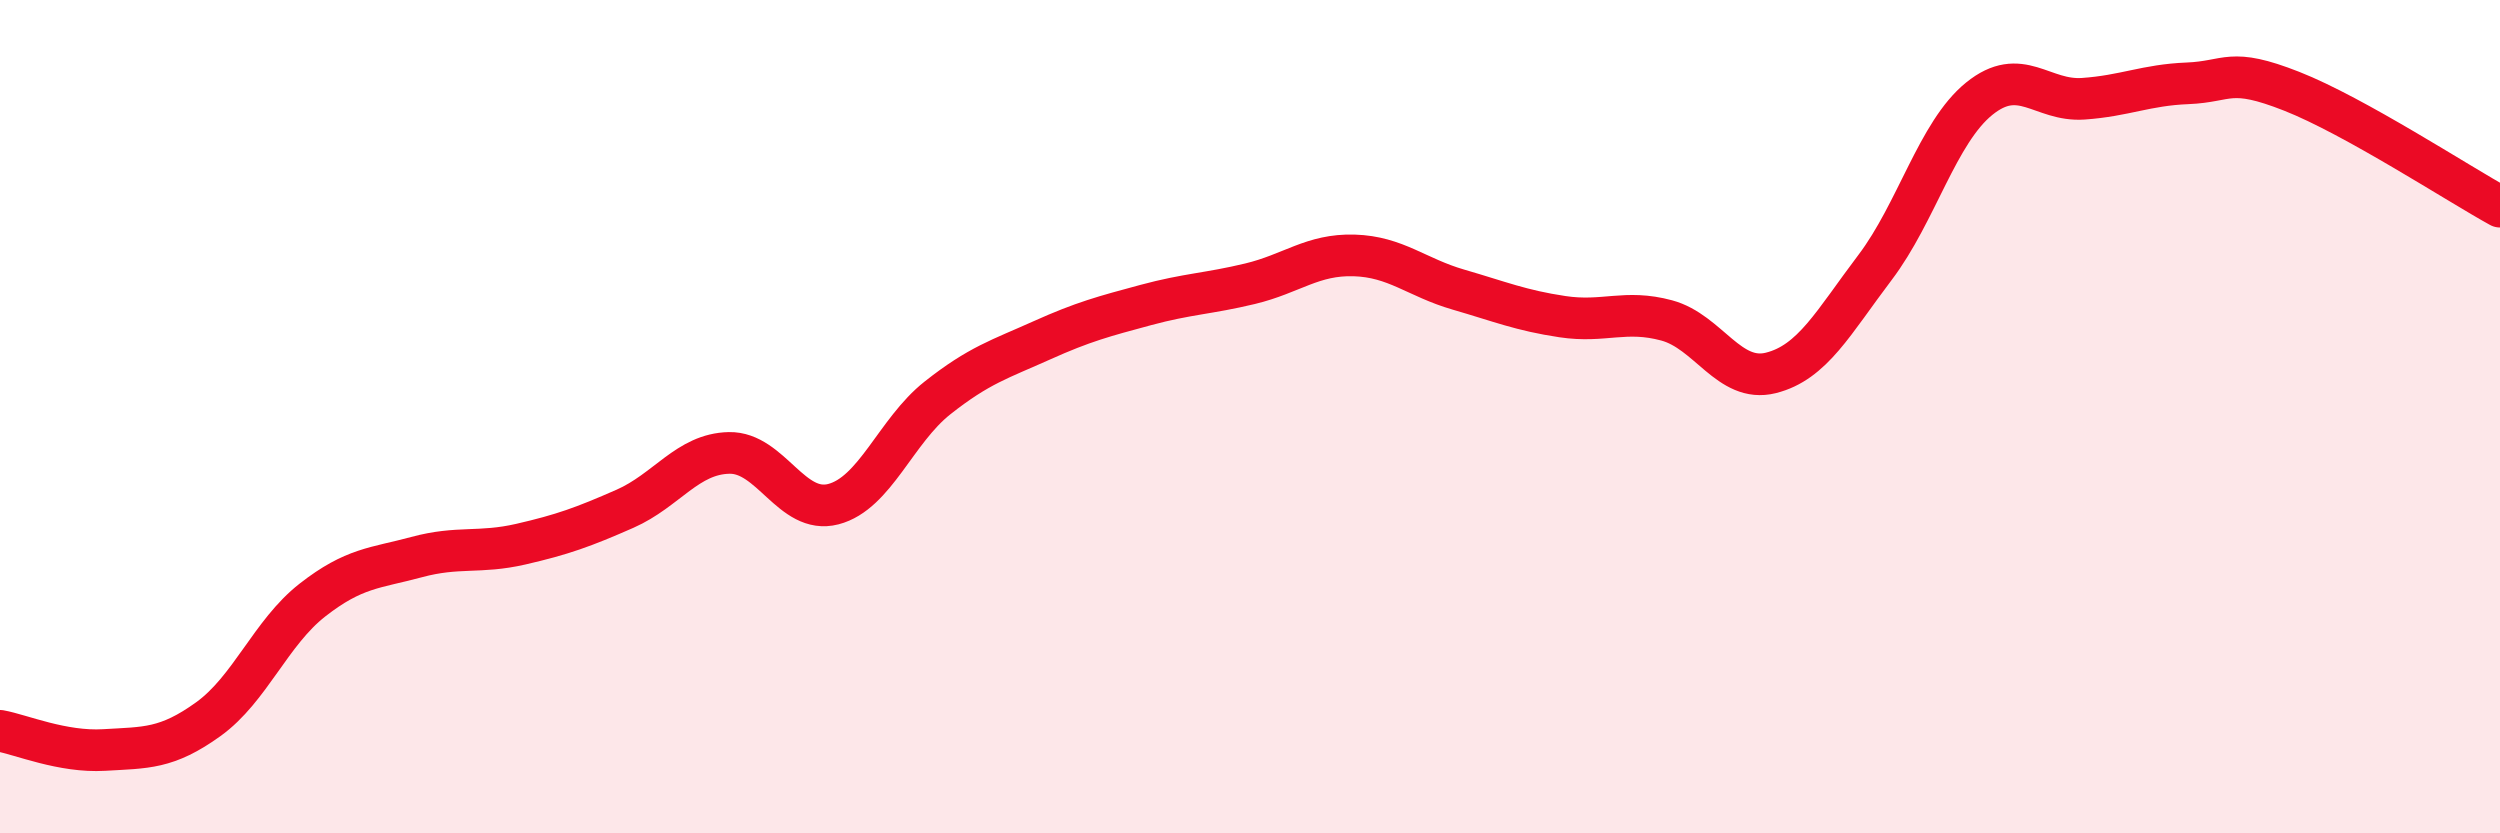
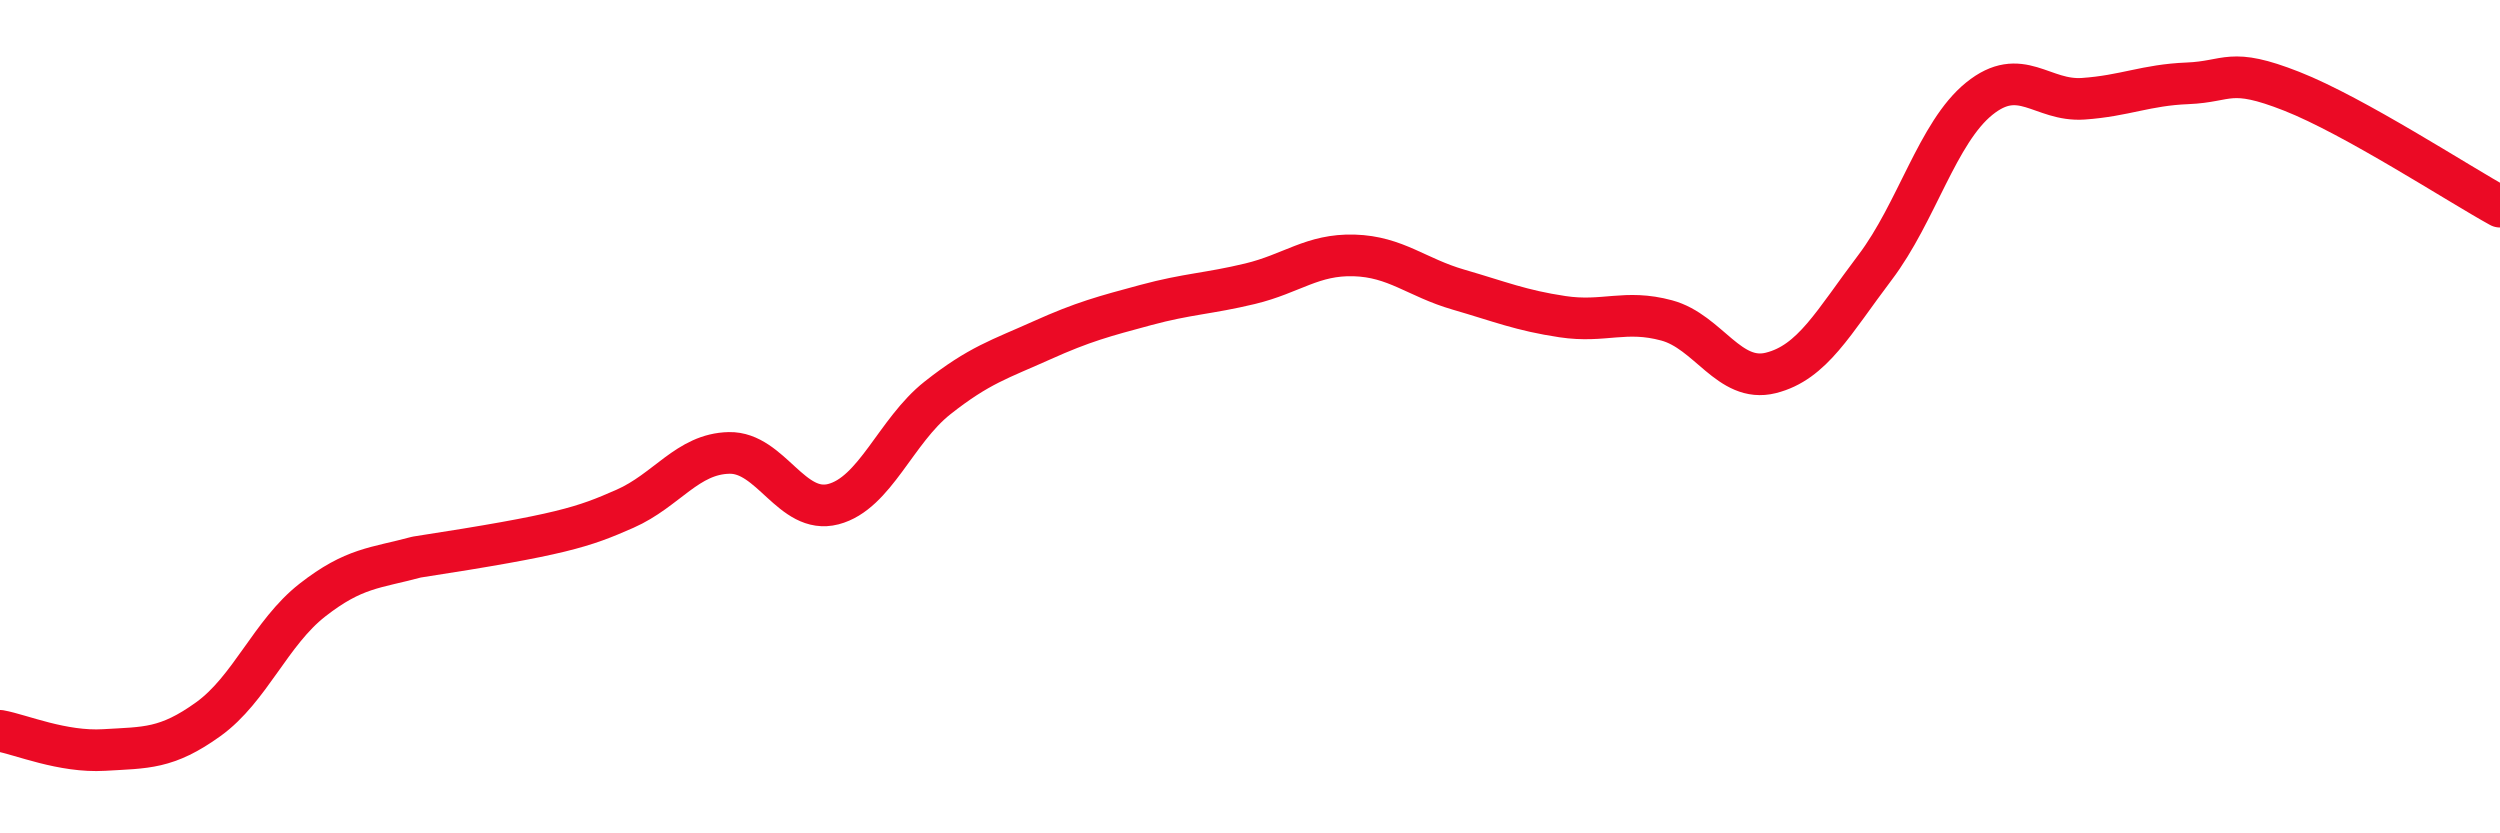
<svg xmlns="http://www.w3.org/2000/svg" width="60" height="20" viewBox="0 0 60 20">
-   <path d="M 0,17.54 C 0.5,17.63 1.5,18.06 2.5,18 C 3.5,17.94 4,17.98 5,17.26 C 6,16.54 6.5,15.18 7.5,14.4 C 8.5,13.62 9,13.64 10,13.37 C 11,13.1 11.5,13.29 12.5,13.06 C 13.5,12.83 14,12.65 15,12.21 C 16,11.77 16.5,10.89 17.5,10.87 C 18.5,10.85 19,12.36 20,12.1 C 21,11.84 21.5,10.34 22.5,9.55 C 23.5,8.76 24,8.62 25,8.17 C 26,7.72 26.5,7.59 27.5,7.32 C 28.5,7.05 29,7.05 30,6.81 C 31,6.57 31.5,6.1 32.5,6.13 C 33.5,6.16 34,6.66 35,6.95 C 36,7.24 36.5,7.45 37.5,7.6 C 38.5,7.75 39,7.42 40,7.69 C 41,7.96 41.5,9.2 42.5,8.95 C 43.5,8.7 44,7.74 45,6.42 C 46,5.1 46.5,3.18 47.5,2.37 C 48.5,1.56 49,2.44 50,2.37 C 51,2.3 51.5,2.04 52.5,2 C 53.5,1.96 53.5,1.6 55,2.19 C 56.5,2.78 59,4.41 60,4.96L60 20L0 20Z" fill="#EB0A25" opacity="0.1" stroke-linecap="round" stroke-linejoin="round" />
-   <path d="M 0,17.54 C 0.5,17.63 1.5,18.06 2.5,18 C 3.5,17.94 4,17.98 5,17.26 C 6,16.54 6.5,15.18 7.5,14.4 C 8.5,13.62 9,13.64 10,13.37 C 11,13.1 11.5,13.29 12.5,13.06 C 13.5,12.83 14,12.65 15,12.21 C 16,11.77 16.5,10.89 17.5,10.87 C 18.5,10.85 19,12.36 20,12.1 C 21,11.84 21.5,10.34 22.5,9.55 C 23.5,8.76 24,8.62 25,8.17 C 26,7.72 26.5,7.59 27.5,7.32 C 28.5,7.05 29,7.05 30,6.81 C 31,6.57 31.5,6.1 32.5,6.13 C 33.5,6.16 34,6.66 35,6.95 C 36,7.24 36.5,7.45 37.5,7.6 C 38.5,7.75 39,7.42 40,7.69 C 41,7.96 41.5,9.2 42.5,8.95 C 43.5,8.7 44,7.74 45,6.42 C 46,5.1 46.5,3.18 47.5,2.37 C 48.5,1.56 49,2.44 50,2.37 C 51,2.3 51.5,2.04 52.5,2 C 53.5,1.96 53.5,1.6 55,2.19 C 56.5,2.78 59,4.41 60,4.96" stroke="#EB0A25" stroke-width="1" fill="none" stroke-linecap="round" stroke-linejoin="round" />
+   <path d="M 0,17.54 C 0.5,17.63 1.5,18.06 2.5,18 C 3.5,17.94 4,17.98 5,17.26 C 6,16.54 6.5,15.18 7.5,14.4 C 8.5,13.62 9,13.64 10,13.37 C 13.5,12.83 14,12.65 15,12.21 C 16,11.77 16.5,10.89 17.5,10.87 C 18.5,10.85 19,12.36 20,12.1 C 21,11.84 21.5,10.34 22.5,9.55 C 23.5,8.76 24,8.62 25,8.17 C 26,7.72 26.5,7.59 27.5,7.32 C 28.5,7.05 29,7.05 30,6.81 C 31,6.57 31.5,6.1 32.5,6.13 C 33.5,6.16 34,6.66 35,6.95 C 36,7.24 36.5,7.45 37.5,7.6 C 38.5,7.75 39,7.42 40,7.69 C 41,7.96 41.5,9.2 42.5,8.95 C 43.5,8.7 44,7.74 45,6.42 C 46,5.1 46.5,3.18 47.5,2.37 C 48.5,1.56 49,2.44 50,2.37 C 51,2.3 51.5,2.04 52.5,2 C 53.5,1.96 53.5,1.6 55,2.19 C 56.5,2.78 59,4.41 60,4.96" stroke="#EB0A25" stroke-width="1" fill="none" stroke-linecap="round" stroke-linejoin="round" />
</svg>